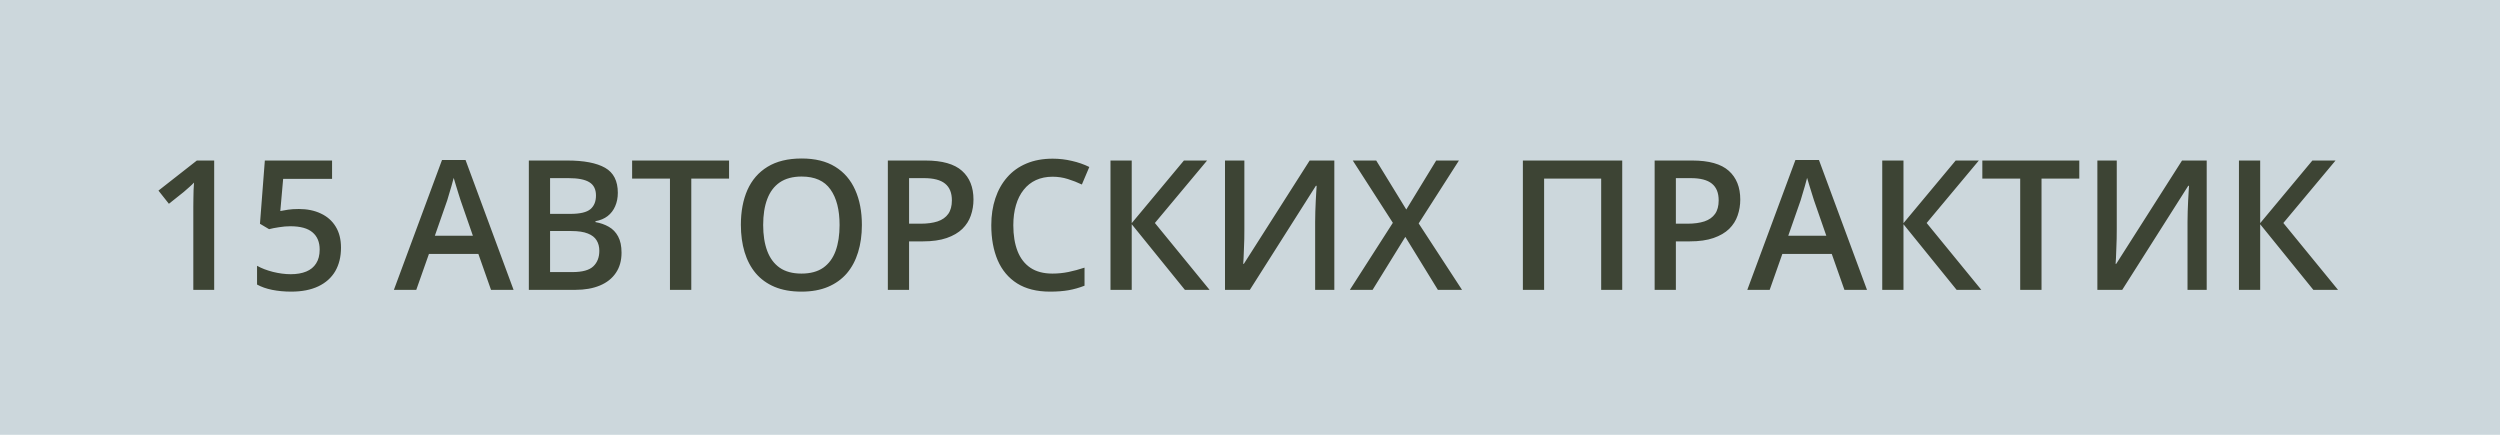
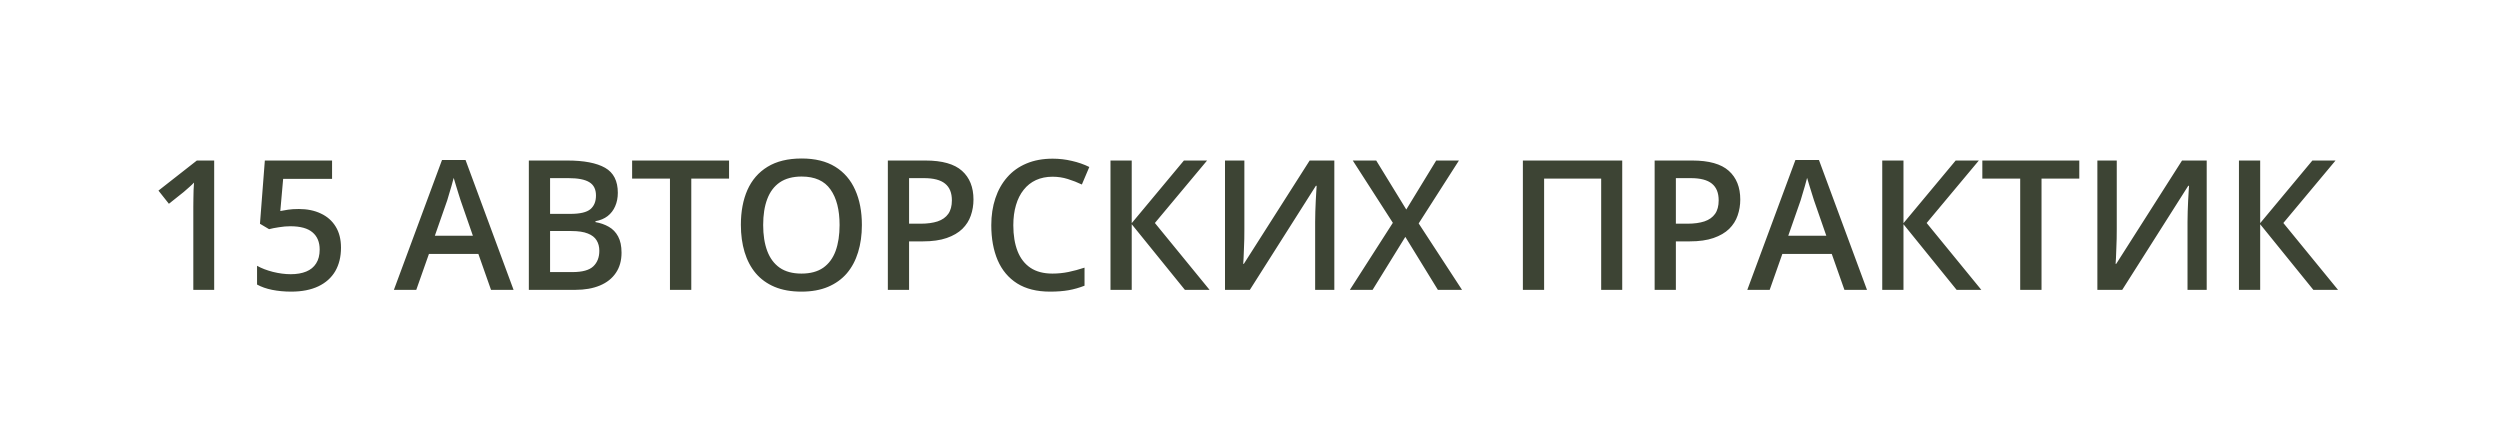
<svg xmlns="http://www.w3.org/2000/svg" width="138" height="24" viewBox="0 0 138 24" fill="none">
-   <rect width="138" height="24" fill="#CCD7DC" />
  <path d="M11.823 16H10.671V11.405C10.671 11.252 10.672 11.099 10.676 10.946C10.679 10.793 10.682 10.644 10.685 10.497C10.692 10.351 10.7 10.211 10.71 10.077C10.642 10.152 10.557 10.233 10.456 10.321C10.358 10.409 10.254 10.5 10.144 10.595L9.323 11.249L8.747 10.521L10.866 8.861H11.823V16ZM16.499 11.537C16.958 11.537 17.361 11.62 17.71 11.786C18.061 11.949 18.335 12.19 18.53 12.509C18.725 12.825 18.823 13.212 18.823 13.671C18.823 14.172 18.717 14.605 18.506 14.97C18.294 15.331 17.983 15.609 17.573 15.805C17.163 16 16.663 16.098 16.074 16.098C15.7 16.098 15.35 16.065 15.024 16C14.702 15.935 14.423 15.837 14.189 15.707V14.672C14.433 14.809 14.726 14.921 15.068 15.009C15.41 15.093 15.737 15.136 16.049 15.136C16.381 15.136 16.666 15.087 16.904 14.989C17.142 14.892 17.324 14.742 17.451 14.54C17.581 14.338 17.646 14.083 17.646 13.773C17.646 13.363 17.514 13.047 17.251 12.826C16.99 12.602 16.582 12.489 16.025 12.489C15.83 12.489 15.621 12.507 15.4 12.543C15.182 12.575 15 12.611 14.853 12.65L14.35 12.352L14.619 8.861H18.33V9.872H15.63L15.473 11.649C15.59 11.623 15.73 11.599 15.893 11.576C16.056 11.55 16.258 11.537 16.499 11.537ZM27.104 16L26.406 14.018H23.677L22.978 16H21.743L24.399 8.832H25.698L28.349 16H27.104ZM26.103 13.012L25.425 11.059C25.399 10.974 25.361 10.855 25.312 10.702C25.264 10.546 25.215 10.388 25.166 10.229C25.117 10.066 25.076 9.929 25.044 9.818C25.011 9.952 24.971 10.102 24.922 10.268C24.876 10.43 24.831 10.583 24.785 10.727C24.743 10.87 24.71 10.98 24.687 11.059L24.004 13.012H26.103ZM29.192 8.861H31.316C32.237 8.861 32.932 8.995 33.401 9.262C33.87 9.529 34.104 9.989 34.104 10.644C34.104 10.917 34.055 11.164 33.957 11.386C33.863 11.604 33.725 11.784 33.542 11.928C33.36 12.068 33.136 12.162 32.869 12.211V12.26C33.145 12.309 33.391 12.395 33.606 12.519C33.824 12.642 33.995 12.82 34.119 13.051C34.245 13.282 34.309 13.581 34.309 13.949C34.309 14.385 34.205 14.757 33.996 15.062C33.791 15.368 33.497 15.601 33.113 15.761C32.732 15.92 32.279 16 31.755 16H29.192V8.861ZM30.364 11.806H31.487C32.017 11.806 32.385 11.719 32.59 11.547C32.795 11.374 32.898 11.122 32.898 10.79C32.898 10.451 32.776 10.207 32.532 10.058C32.291 9.908 31.907 9.833 31.379 9.833H30.364V11.806ZM30.364 12.753V15.019H31.599C32.146 15.019 32.53 14.913 32.751 14.701C32.973 14.49 33.083 14.203 33.083 13.842C33.083 13.62 33.033 13.428 32.932 13.266C32.834 13.103 32.673 12.977 32.449 12.89C32.224 12.799 31.921 12.753 31.54 12.753H30.364ZM38.159 16H36.982V9.857H34.893V8.861H40.244V9.857H38.159V16ZM47.576 12.421C47.576 12.971 47.506 13.472 47.366 13.925C47.229 14.374 47.022 14.761 46.746 15.087C46.469 15.409 46.122 15.658 45.706 15.834C45.289 16.01 44.801 16.098 44.241 16.098C43.671 16.098 43.176 16.01 42.756 15.834C42.34 15.658 41.993 15.408 41.716 15.082C41.443 14.757 41.238 14.367 41.101 13.915C40.965 13.463 40.896 12.961 40.896 12.411C40.896 11.675 41.017 11.034 41.257 10.487C41.502 9.937 41.871 9.511 42.366 9.208C42.864 8.902 43.492 8.749 44.251 8.749C44.993 8.749 45.61 8.9 46.101 9.203C46.593 9.506 46.961 9.932 47.205 10.482C47.452 11.029 47.576 11.675 47.576 12.421ZM42.127 12.421C42.127 12.971 42.201 13.448 42.351 13.852C42.501 14.252 42.73 14.561 43.04 14.779C43.352 14.994 43.752 15.102 44.241 15.102C44.732 15.102 45.133 14.994 45.442 14.779C45.751 14.561 45.979 14.252 46.126 13.852C46.272 13.448 46.345 12.971 46.345 12.421C46.345 11.584 46.178 10.93 45.842 10.458C45.51 9.983 44.98 9.745 44.251 9.745C43.762 9.745 43.36 9.853 43.044 10.067C42.732 10.282 42.501 10.59 42.351 10.99C42.201 11.387 42.127 11.864 42.127 12.421ZM51.084 8.861C52.005 8.861 52.678 9.05 53.101 9.428C53.524 9.805 53.736 10.334 53.736 11.015C53.736 11.324 53.687 11.618 53.589 11.898C53.495 12.175 53.338 12.421 53.12 12.636C52.902 12.847 52.614 13.015 52.256 13.139C51.901 13.262 51.463 13.324 50.943 13.324H50.181V16H49.009V8.861H51.084ZM51.006 9.833H50.181V12.348H50.821C51.188 12.348 51.501 12.305 51.758 12.221C52.015 12.133 52.211 11.995 52.344 11.806C52.477 11.617 52.544 11.368 52.544 11.059C52.544 10.645 52.419 10.338 52.168 10.136C51.921 9.934 51.533 9.833 51.006 9.833ZM58.103 9.755C57.761 9.755 57.456 9.817 57.185 9.94C56.918 10.064 56.692 10.243 56.507 10.477C56.321 10.709 56.179 10.99 56.082 11.322C55.984 11.651 55.935 12.022 55.935 12.435C55.935 12.989 56.014 13.466 56.17 13.866C56.326 14.263 56.564 14.569 56.883 14.784C57.202 14.996 57.605 15.102 58.094 15.102C58.396 15.102 58.691 15.072 58.977 15.014C59.264 14.955 59.56 14.875 59.866 14.774V15.771C59.576 15.884 59.283 15.967 58.987 16.02C58.691 16.072 58.349 16.098 57.962 16.098C57.233 16.098 56.627 15.946 56.145 15.644C55.667 15.341 55.309 14.914 55.071 14.364C54.837 13.814 54.719 13.17 54.719 12.431C54.719 11.89 54.794 11.396 54.944 10.946C55.094 10.497 55.312 10.11 55.598 9.784C55.885 9.455 56.238 9.203 56.658 9.027C57.081 8.848 57.565 8.759 58.108 8.759C58.466 8.759 58.818 8.799 59.163 8.881C59.511 8.959 59.834 9.071 60.13 9.218L59.719 10.185C59.472 10.067 59.213 9.966 58.943 9.882C58.673 9.797 58.393 9.755 58.103 9.755ZM66.768 16H65.406L62.471 12.377V16H61.299V8.861H62.471V12.318L65.352 8.861H66.631L63.75 12.309L66.768 16ZM67.62 8.861H68.689V12.646C68.689 12.808 68.688 12.987 68.685 13.183C68.681 13.378 68.675 13.568 68.665 13.754C68.659 13.94 68.652 14.105 68.645 14.252C68.639 14.395 68.632 14.499 68.626 14.565H68.66L72.293 8.861H73.655V16H72.596V12.245C72.596 12.069 72.599 11.879 72.606 11.674C72.612 11.469 72.62 11.27 72.63 11.078C72.64 10.886 72.649 10.717 72.659 10.57C72.669 10.424 72.675 10.32 72.679 10.258H72.635L68.992 16H67.62V8.861ZM80.704 16H79.371L77.574 13.075L75.767 16H74.512L76.885 12.299L74.673 8.861H75.967L77.627 11.566L79.278 8.861H80.533L78.311 12.333L80.704 16ZM84.063 16V8.861H89.547V16H88.385V9.857H85.235V16H84.063ZM93.412 8.861C94.333 8.861 95.005 9.05 95.428 9.428C95.851 9.805 96.063 10.334 96.063 11.015C96.063 11.324 96.014 11.618 95.916 11.898C95.822 12.175 95.666 12.421 95.448 12.636C95.23 12.847 94.942 13.015 94.583 13.139C94.229 13.262 93.791 13.324 93.27 13.324H92.508V16H91.336V8.861H93.412ZM93.333 9.833H92.508V12.348H93.148C93.516 12.348 93.828 12.305 94.085 12.221C94.343 12.133 94.538 11.995 94.671 11.806C94.805 11.617 94.871 11.368 94.871 11.059C94.871 10.645 94.746 10.338 94.496 10.136C94.248 9.934 93.861 9.833 93.333 9.833ZM101.812 16L101.114 14.018H98.385L97.686 16H96.451L99.107 8.832H100.406L103.058 16H101.812ZM100.812 13.012L100.133 11.059C100.107 10.974 100.069 10.855 100.021 10.702C99.972 10.546 99.923 10.388 99.874 10.229C99.825 10.066 99.784 9.929 99.752 9.818C99.719 9.952 99.679 10.102 99.63 10.268C99.584 10.43 99.539 10.583 99.493 10.727C99.451 10.87 99.418 10.98 99.395 11.059L98.712 13.012H100.812ZM109.369 16H108.006L105.072 12.377V16H103.9V8.861H105.072V12.318L107.953 8.861H109.232L106.351 12.309L109.369 16ZM112.692 16H111.515V9.857H109.425V8.861H114.777V9.857H112.692V16ZM115.775 8.861H116.845V12.646C116.845 12.808 116.843 12.987 116.84 13.183C116.836 13.378 116.83 13.568 116.82 13.754C116.814 13.94 116.807 14.105 116.801 14.252C116.794 14.395 116.788 14.499 116.781 14.565H116.815L120.448 8.861H121.81V16H120.751V12.245C120.751 12.069 120.754 11.879 120.761 11.674C120.767 11.469 120.775 11.27 120.785 11.078C120.795 10.886 120.804 10.717 120.814 10.57C120.824 10.424 120.831 10.32 120.834 10.258H120.79L117.147 16H115.775V8.861ZM129.059 16H127.697L124.762 12.377V16H123.59V8.861H124.762V12.318L127.643 8.861H128.922L126.041 12.309L129.059 16Z" fill="#3D4434" />
</svg>